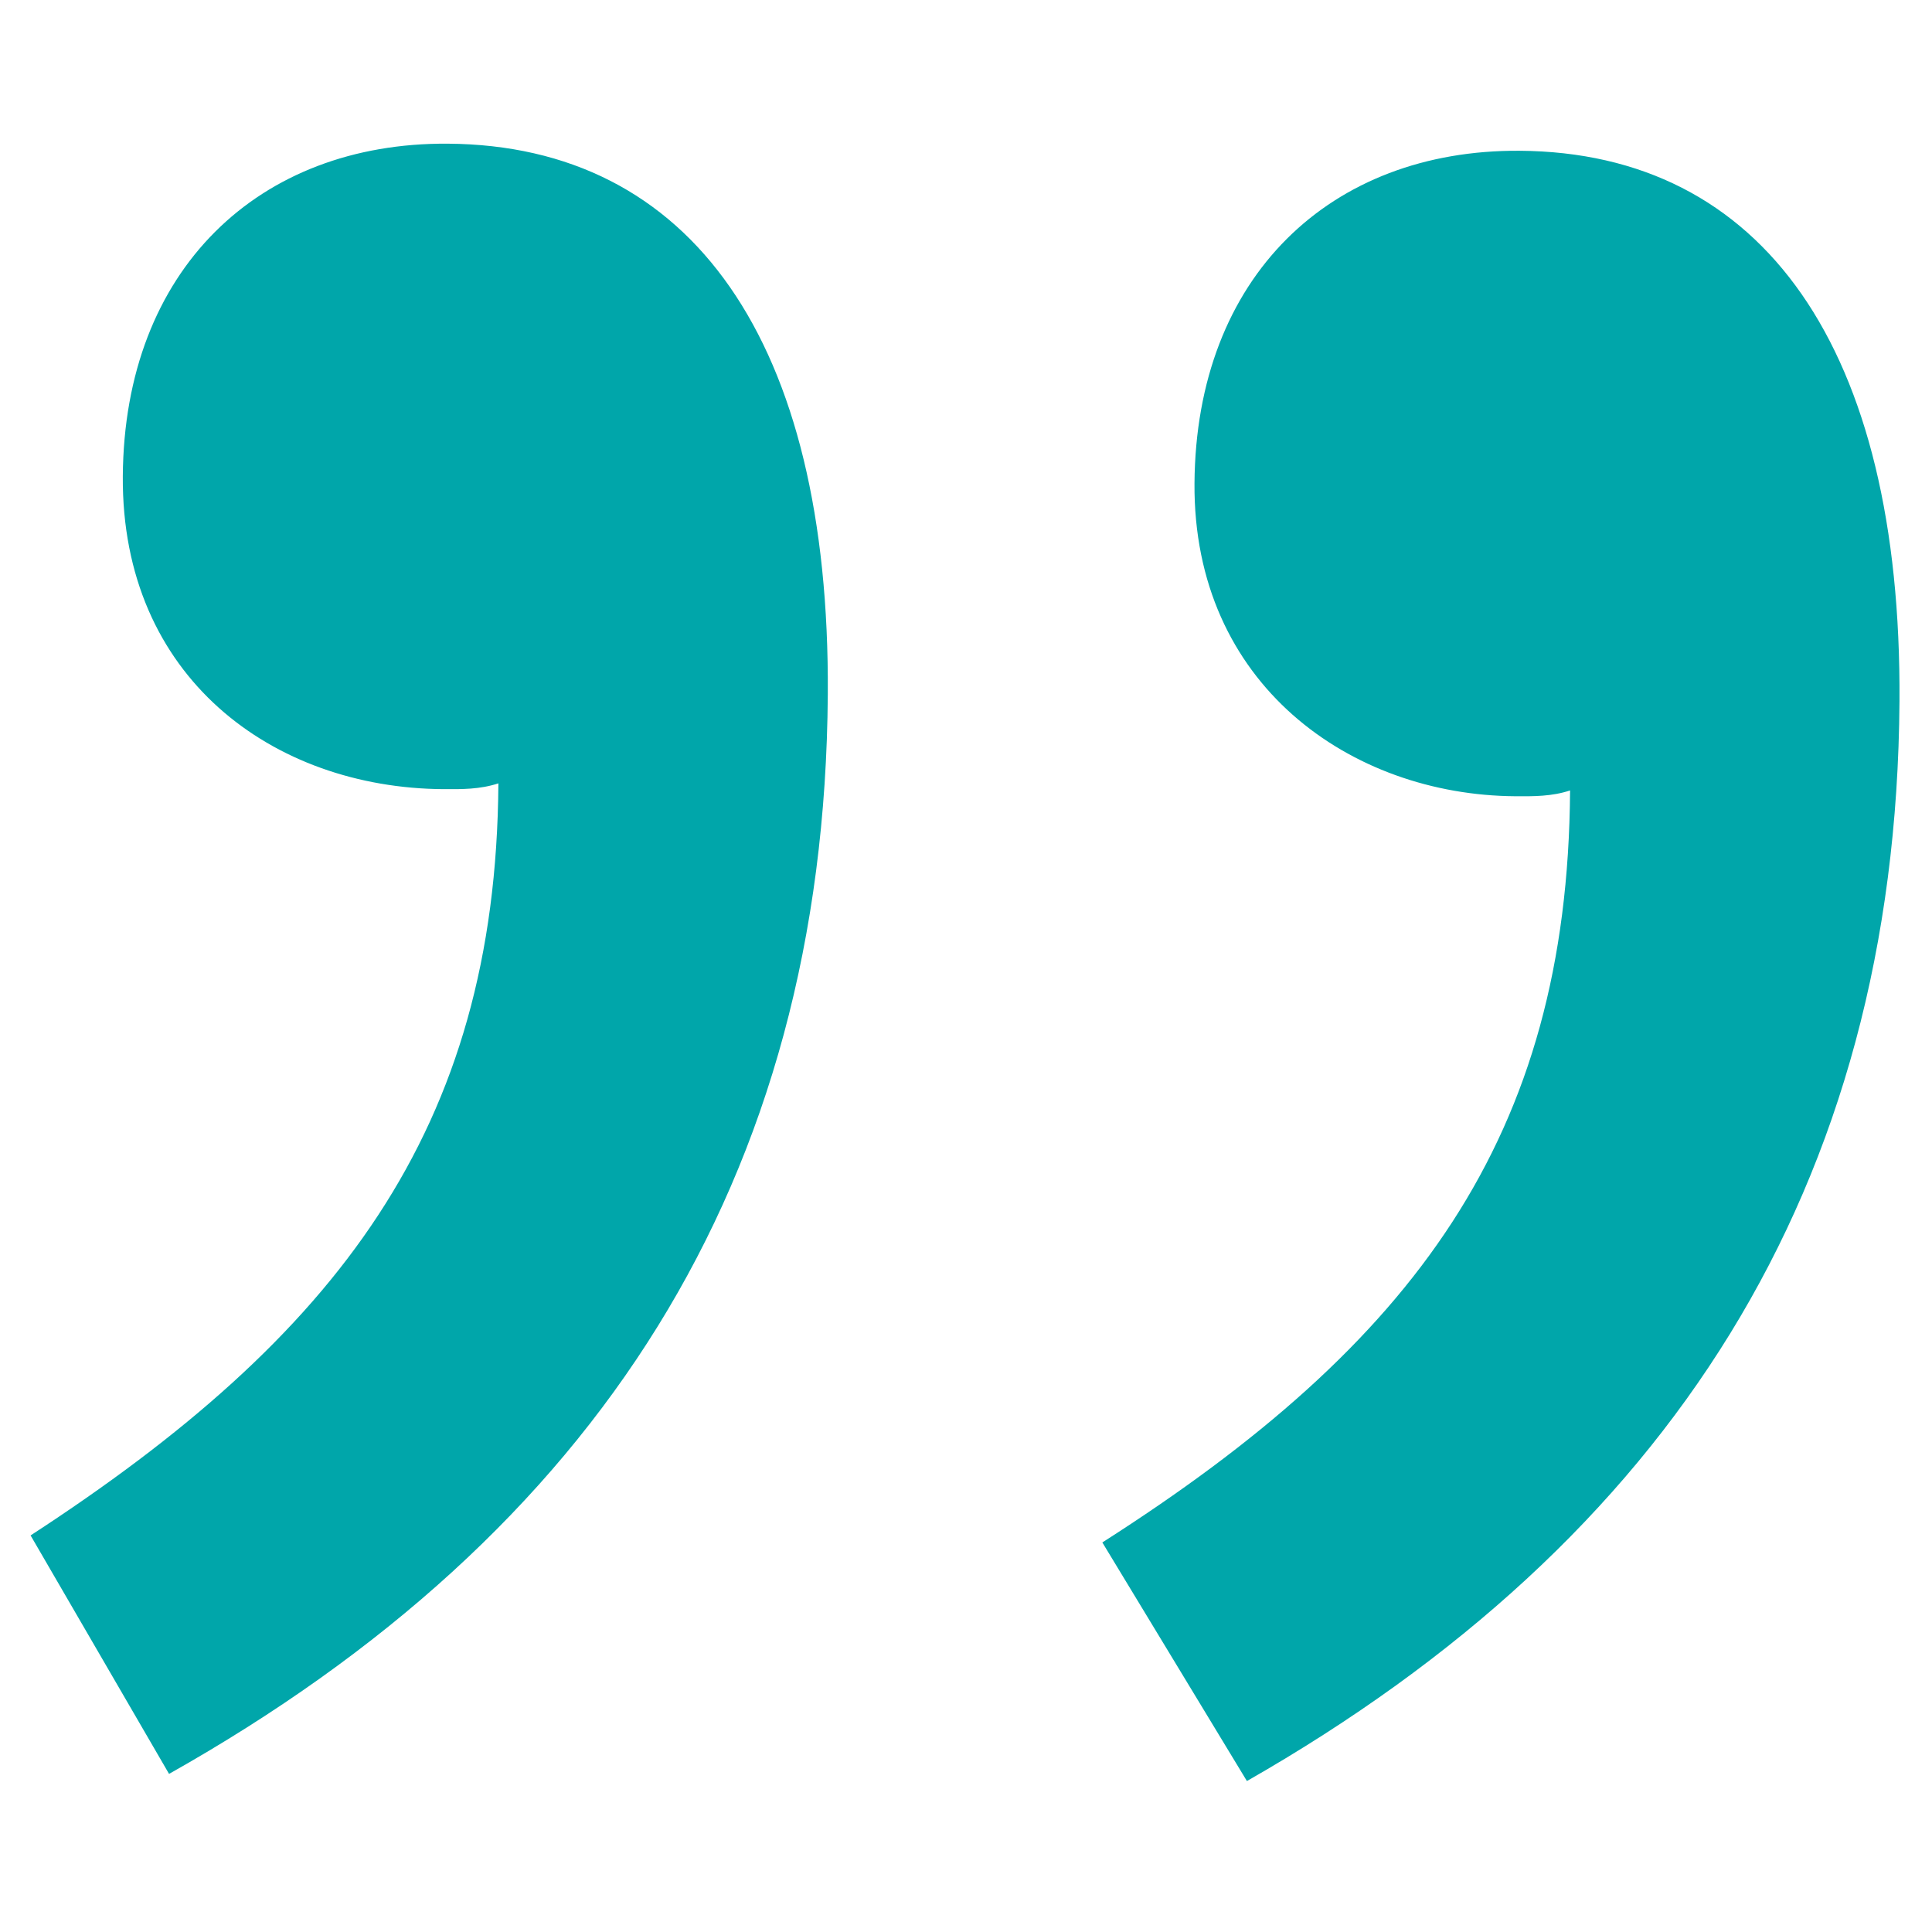
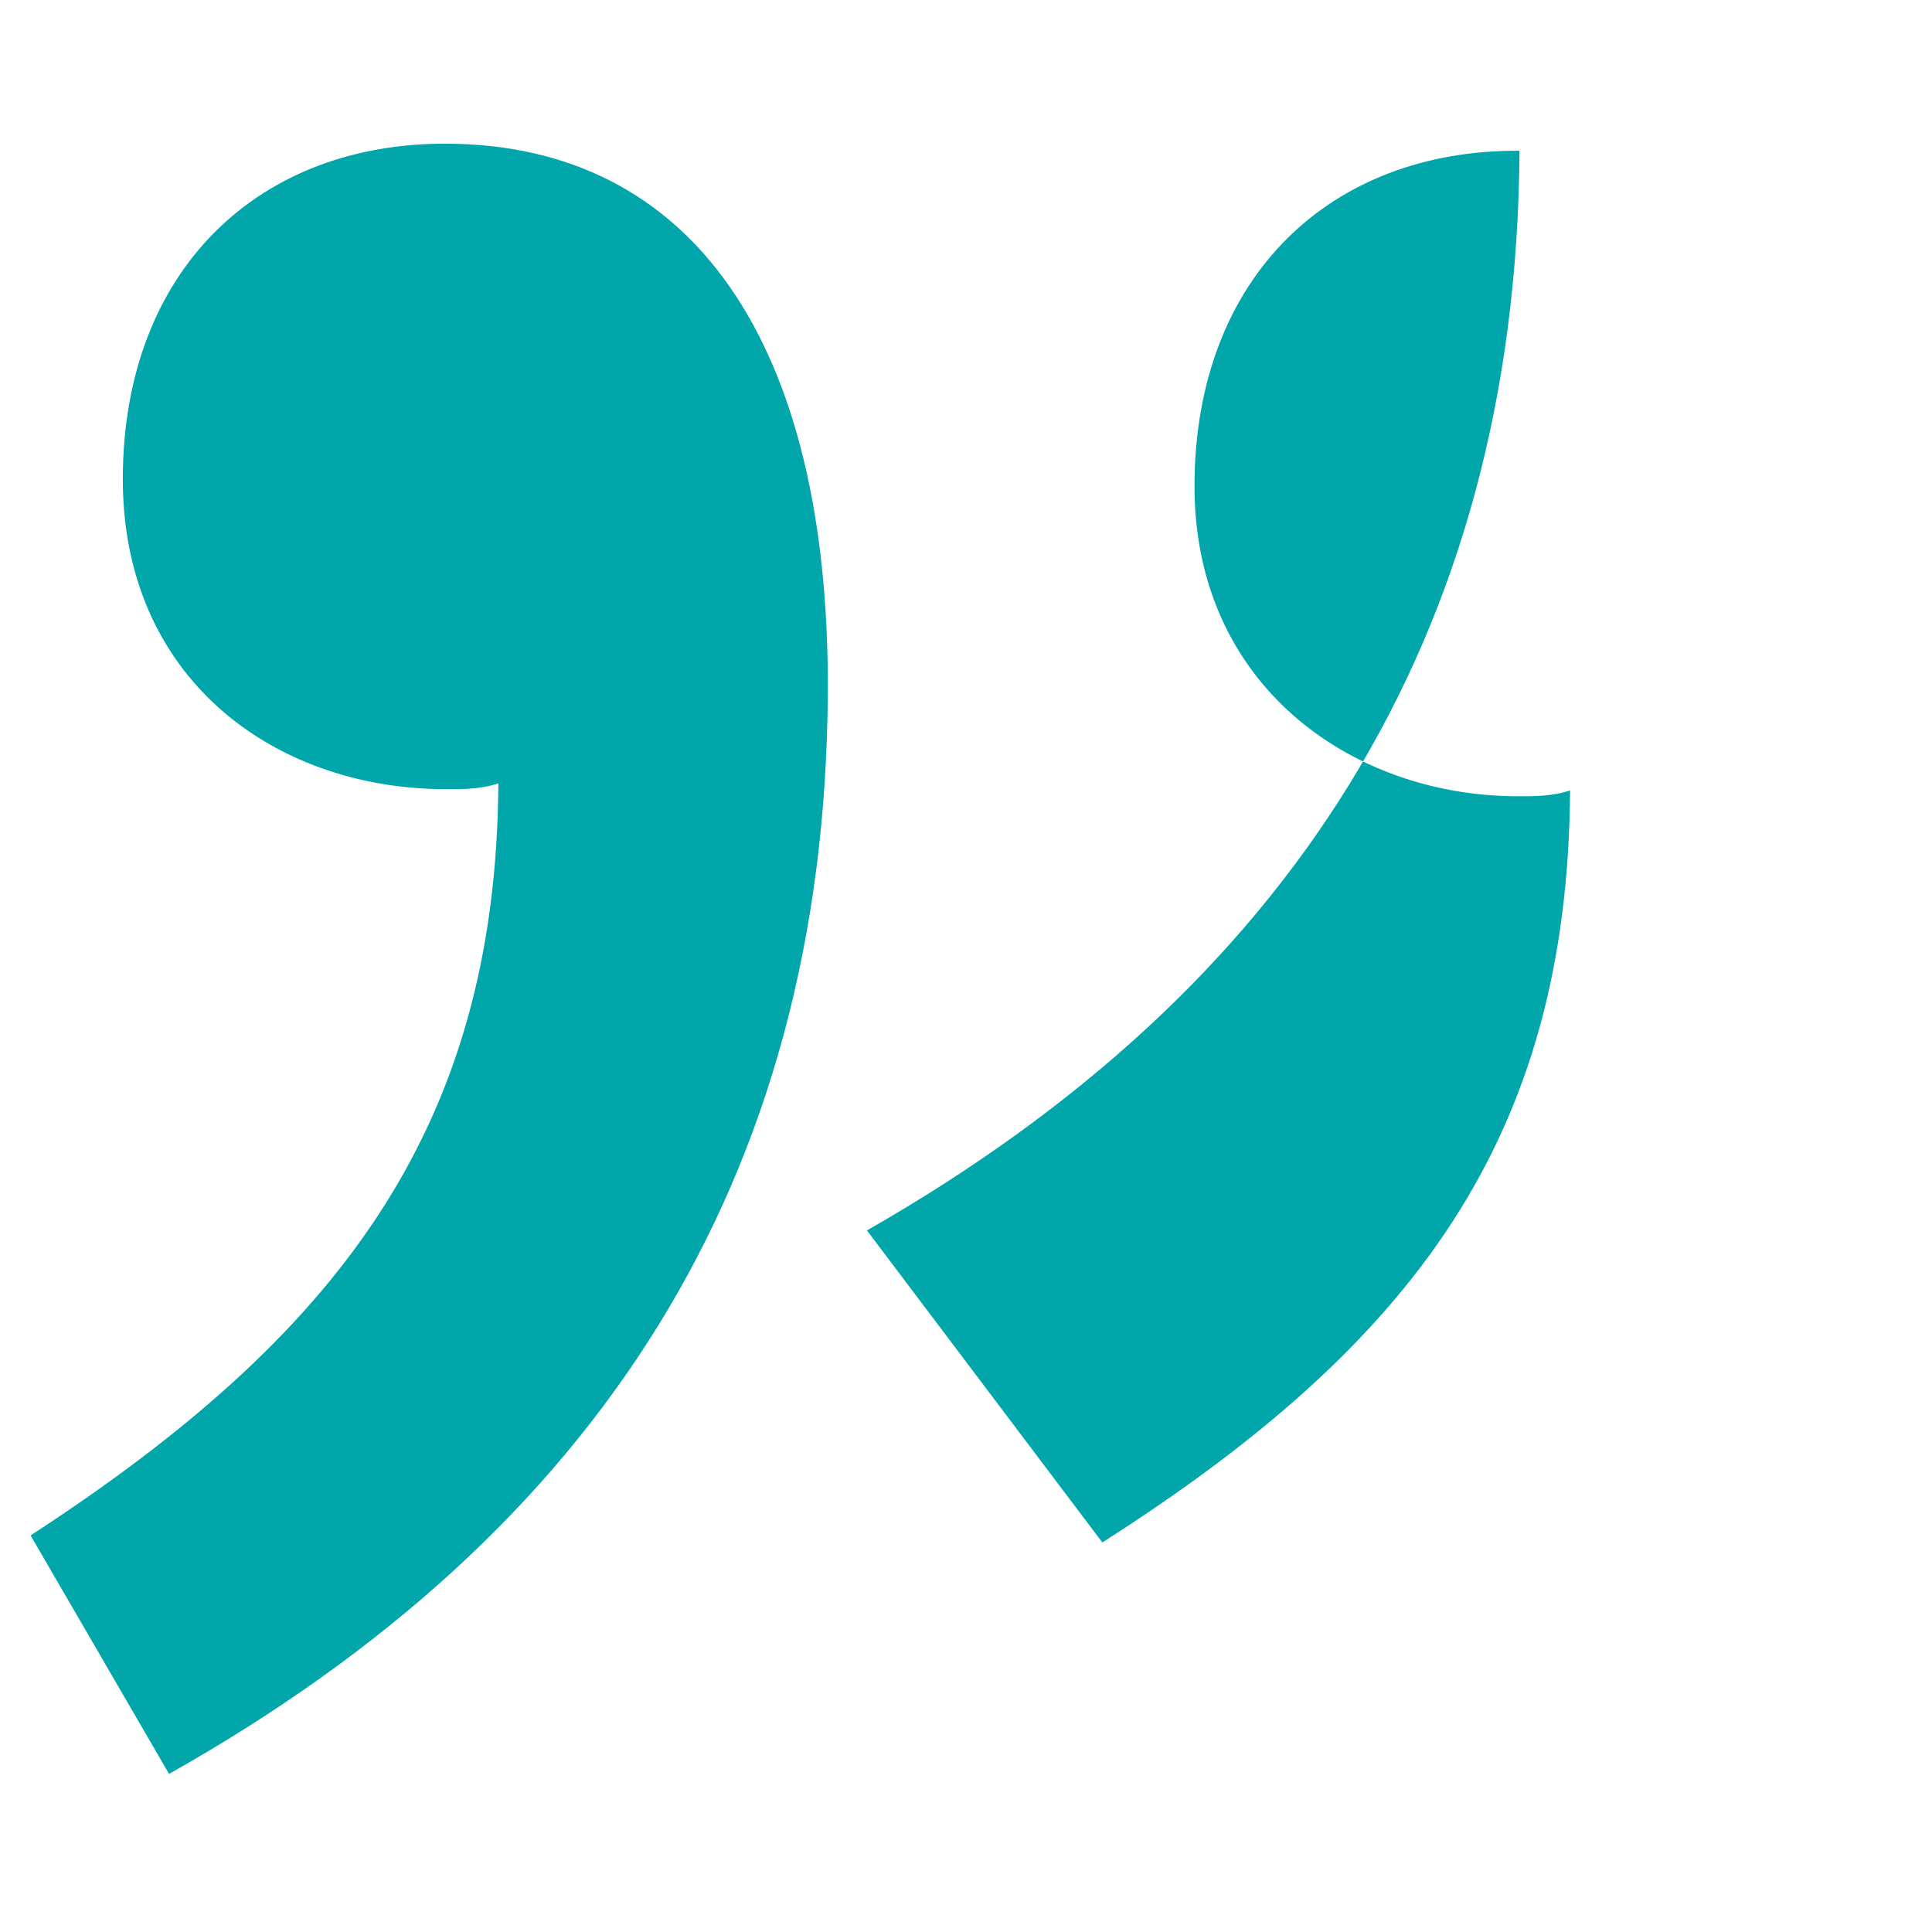
<svg xmlns="http://www.w3.org/2000/svg" version="1.1" x="0px" y="0px" width="30px" height="30px" viewBox="-0.475 -2.231 30 30" enable-background="new -0.475 -2.231 30 30" xml:space="preserve">
  <defs>
</defs>
-   <path fill="#00A6AA" d="M16.642,21.72c4.842-3.088,7.228-6.288,7.263-11.677c-0.284,0.094-0.568,0.092-0.851,0.09  c-2.554-0.017-5.002-1.736-4.981-4.857c0.021-3.215,2.114-5.185,5.047-5.166c3.781,0.025,5.936,3.065,5.9,8.55  c-0.05,7.563-3.583,13.024-10.133,16.765L16.642,21.72z M0,21.611c4.749-3.09,7.229-6.288,7.264-11.678  c-0.286,0.094-0.569,0.092-0.854,0.09c-2.646-0.018-4.999-1.736-4.978-4.857C1.453,1.952,3.546-0.019,6.476,0  c3.783,0.025,5.939,3.065,5.903,8.55c-0.05,7.563-3.585,13.024-10.229,16.764L0,21.611z" />
+   <path fill="#00A6AA" d="M16.642,21.72c4.842-3.088,7.228-6.288,7.263-11.677c-0.284,0.094-0.568,0.092-0.851,0.09  c-2.554-0.017-5.002-1.736-4.981-4.857c0.021-3.215,2.114-5.185,5.047-5.166c-0.05,7.563-3.583,13.024-10.133,16.765L16.642,21.72z M0,21.611c4.749-3.09,7.229-6.288,7.264-11.678  c-0.286,0.094-0.569,0.092-0.854,0.09c-2.646-0.018-4.999-1.736-4.978-4.857C1.453,1.952,3.546-0.019,6.476,0  c3.783,0.025,5.939,3.065,5.903,8.55c-0.05,7.563-3.585,13.024-10.229,16.764L0,21.611z" />
</svg>